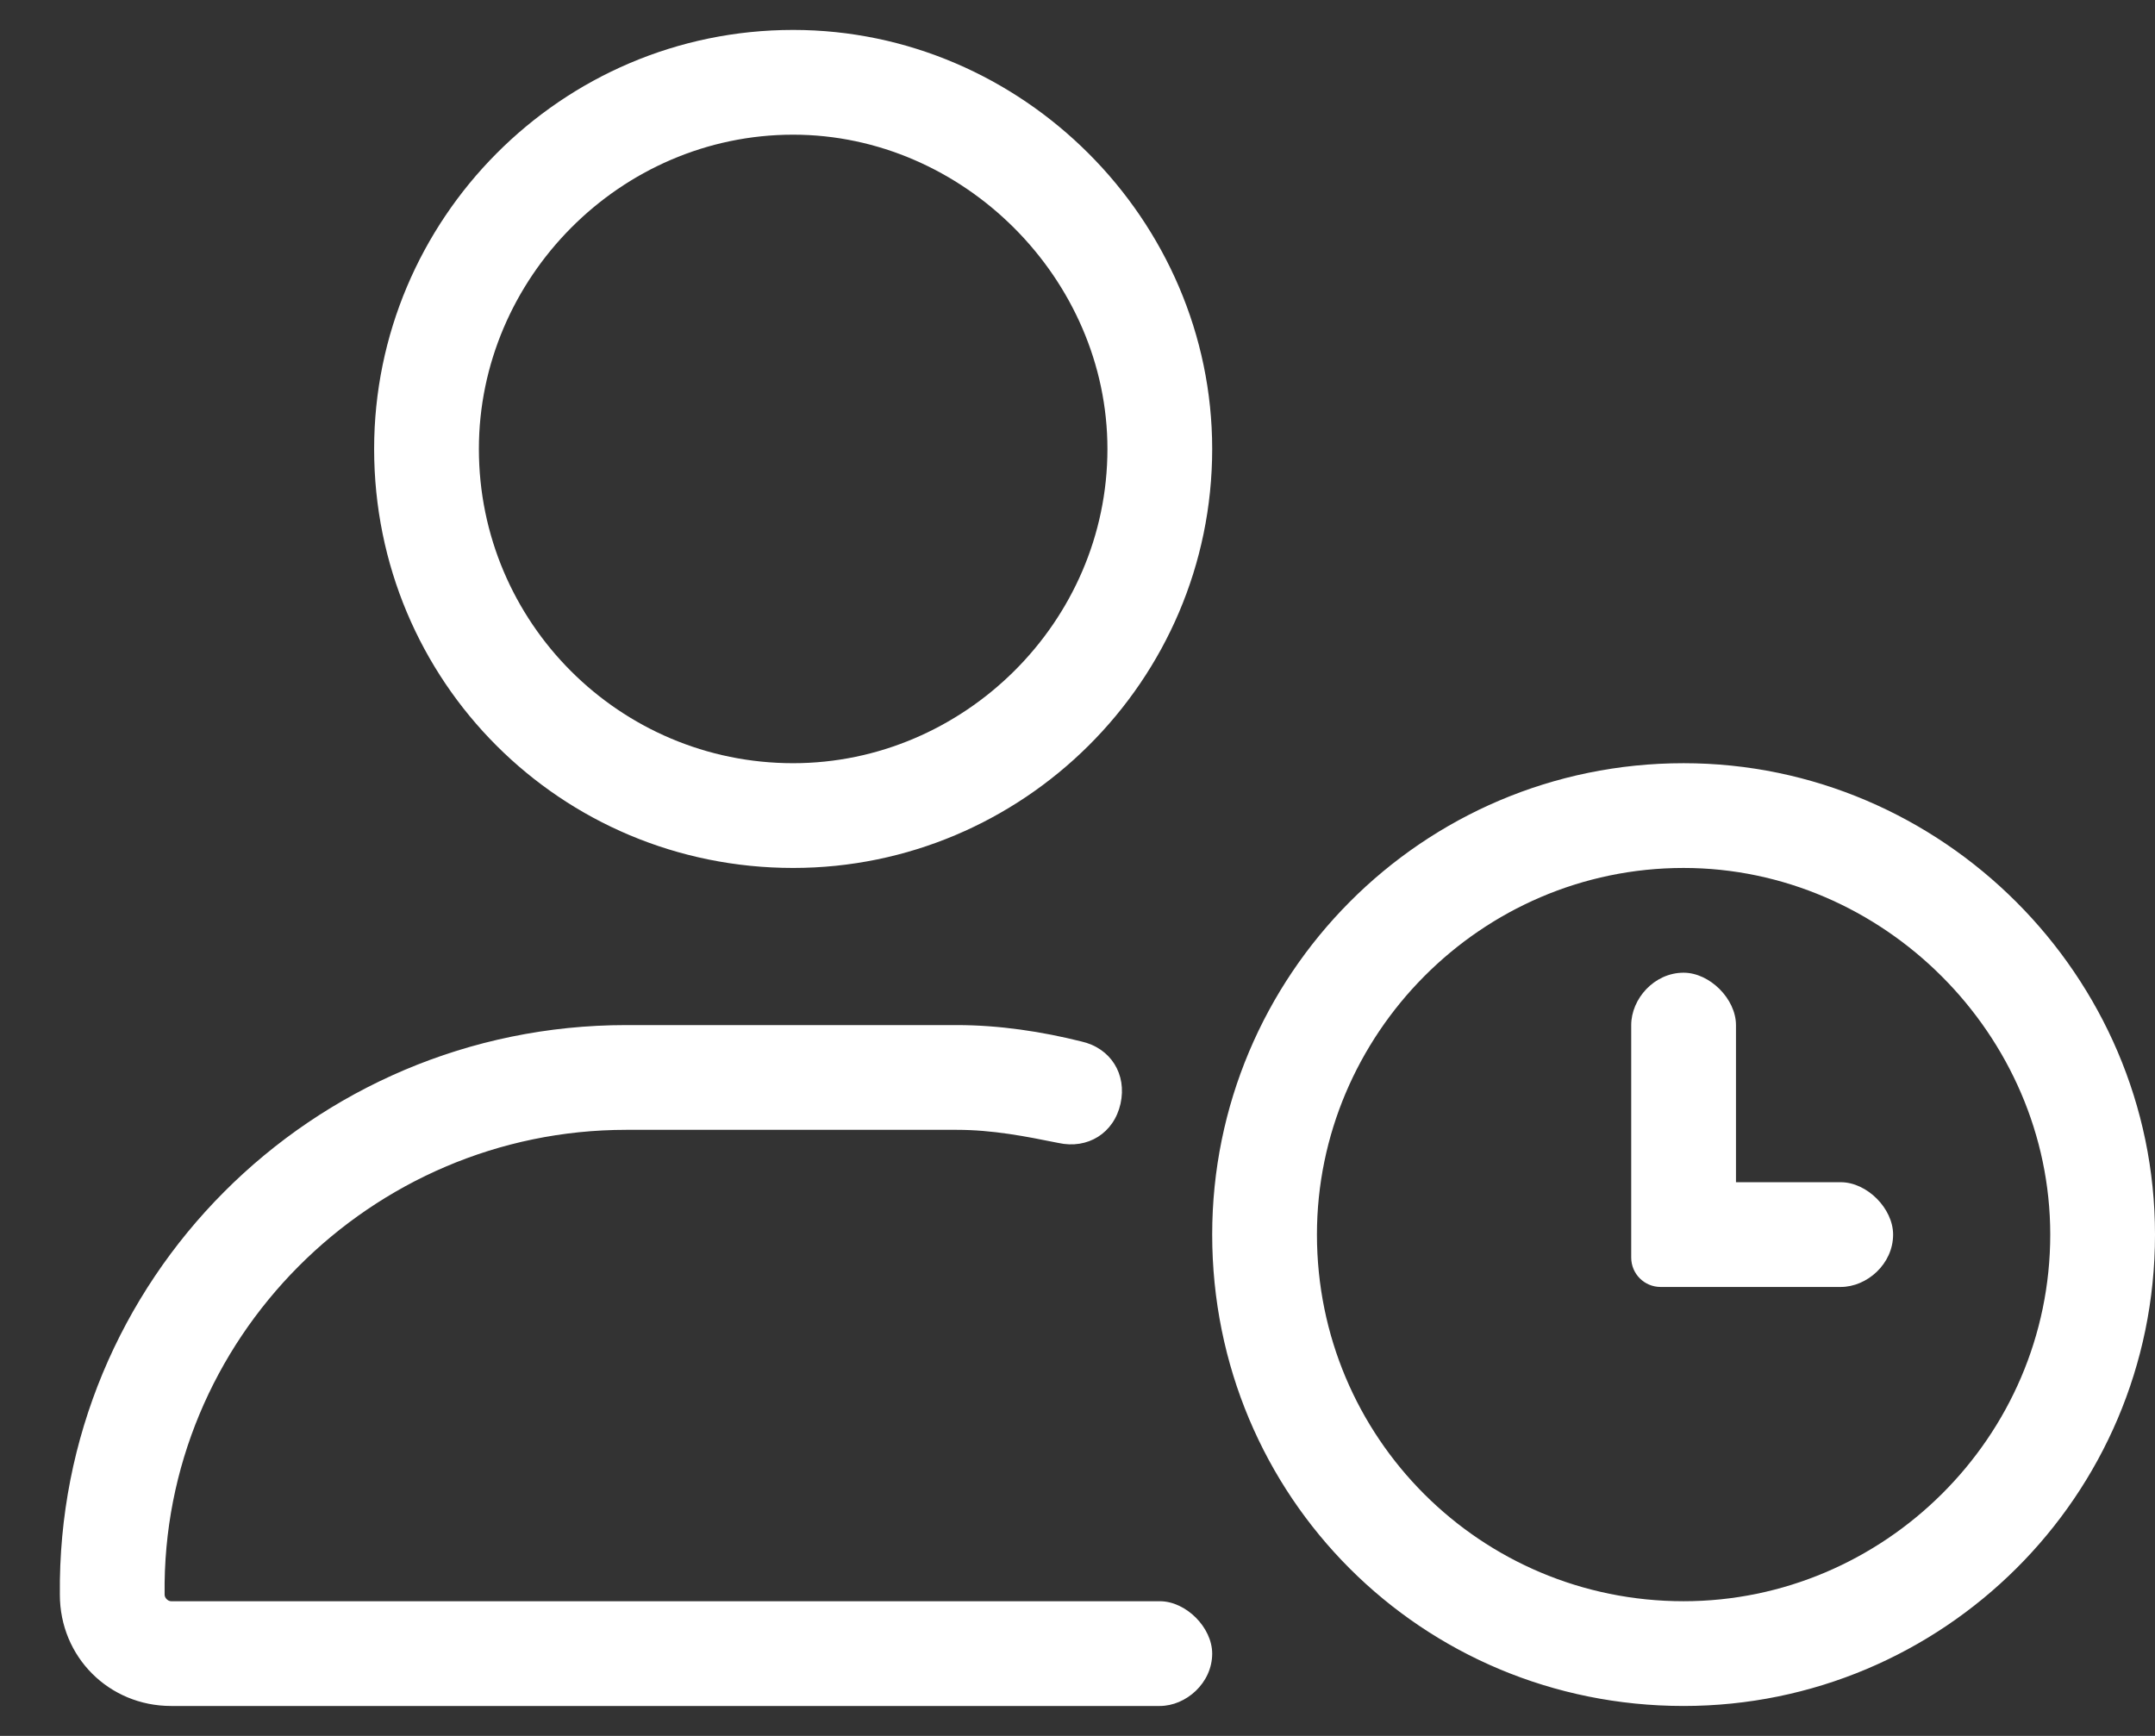
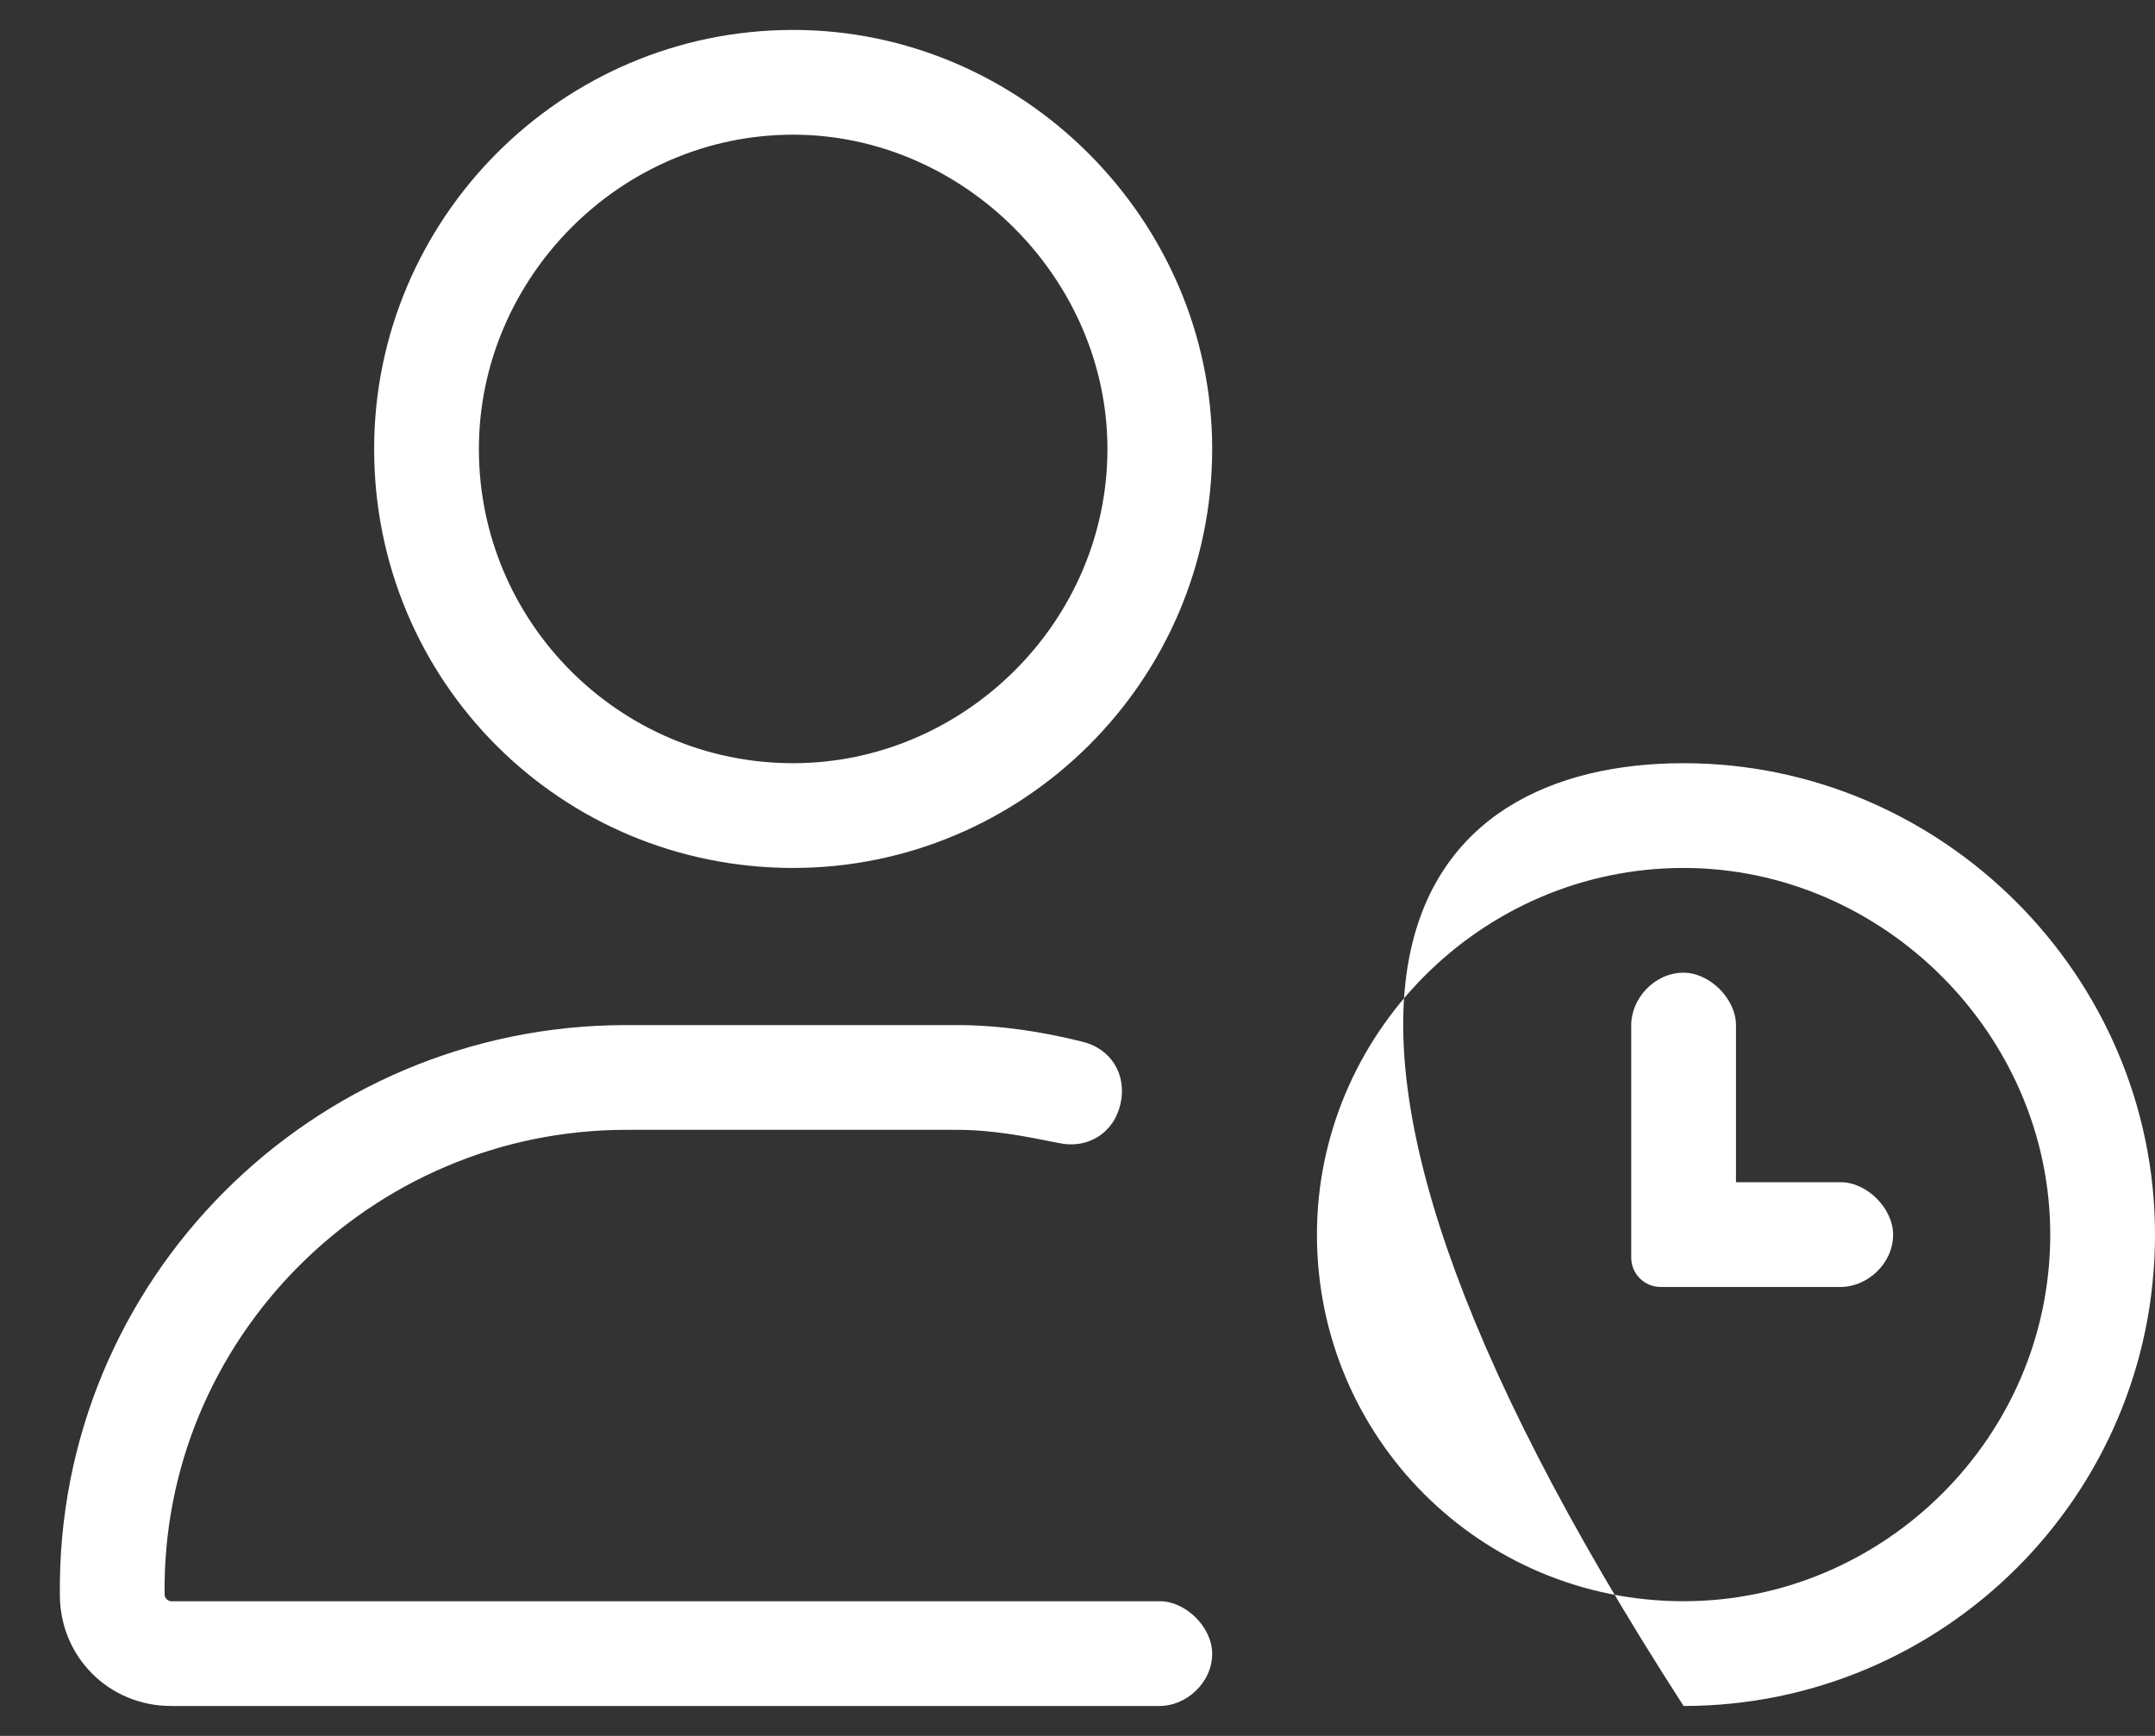
<svg xmlns="http://www.w3.org/2000/svg" width="36" height="29" viewBox="0 0 36 29" fill="none">
  <rect x="0" y="0" width="36" height="29" fill="#333333" stroke="none" />
-   <path d="M30.75 19.75C31.188 19.75 31.625 20.188 31.625 20.625C31.625 21.117 31.188 21.5 30.75 21.5H27.742C27.469 21.5 27.25 21.281 27.25 21.008V17.125C27.25 16.688 27.633 16.25 28.125 16.25C28.562 16.25 29 16.688 29 17.125V19.75H30.75ZM28.125 12.75C32.445 12.75 36 16.305 36 20.625C36 25 32.445 28.5 28.125 28.5C23.75 28.5 20.25 25 20.25 20.625C20.25 16.305 23.75 12.75 28.125 12.75ZM28.125 26.75C31.461 26.75 34.25 24.016 34.25 20.625C34.25 17.289 31.461 14.5 28.125 14.5C24.734 14.5 22 17.289 22 20.625C22 24.016 24.734 26.75 28.125 26.75ZM19.375 26.75C19.812 26.75 20.25 27.188 20.25 27.625C20.25 28.117 19.812 28.5 19.375 28.5H2.859C1.82 28.5 1 27.68 1 26.641C0.945 21.391 5.211 17.125 10.461 17.125H15.984C16.695 17.125 17.406 17.234 18.062 17.398C18.555 17.508 18.828 17.945 18.719 18.438C18.609 18.93 18.172 19.203 17.68 19.094C17.133 18.984 16.586 18.875 15.984 18.875H10.461C6.195 18.875 2.695 22.375 2.75 26.641C2.75 26.695 2.805 26.75 2.859 26.75H19.375ZM13.25 14.5C9.367 14.5 6.25 11.383 6.25 7.5C6.25 3.672 9.367 0.5 13.25 0.5C17.078 0.5 20.25 3.672 20.25 7.5C20.25 11.383 17.078 14.5 13.25 14.5ZM13.25 2.25C10.352 2.25 8 4.656 8 7.5C8 10.398 10.352 12.75 13.25 12.75C16.094 12.75 18.5 10.398 18.5 7.5C18.5 4.656 16.094 2.25 13.25 2.25Z" fill="white" />
+   <path d="M30.75 19.75C31.188 19.75 31.625 20.188 31.625 20.625C31.625 21.117 31.188 21.5 30.75 21.5H27.742C27.469 21.5 27.25 21.281 27.25 21.008V17.125C27.25 16.688 27.633 16.25 28.125 16.25C28.562 16.25 29 16.688 29 17.125V19.75H30.75ZM28.125 12.75C32.445 12.75 36 16.305 36 20.625C36 25 32.445 28.5 28.125 28.5C20.25 16.305 23.75 12.75 28.125 12.75ZM28.125 26.75C31.461 26.75 34.25 24.016 34.25 20.625C34.25 17.289 31.461 14.5 28.125 14.5C24.734 14.5 22 17.289 22 20.625C22 24.016 24.734 26.75 28.125 26.75ZM19.375 26.75C19.812 26.75 20.25 27.188 20.25 27.625C20.25 28.117 19.812 28.5 19.375 28.5H2.859C1.82 28.5 1 27.68 1 26.641C0.945 21.391 5.211 17.125 10.461 17.125H15.984C16.695 17.125 17.406 17.234 18.062 17.398C18.555 17.508 18.828 17.945 18.719 18.438C18.609 18.93 18.172 19.203 17.68 19.094C17.133 18.984 16.586 18.875 15.984 18.875H10.461C6.195 18.875 2.695 22.375 2.75 26.641C2.75 26.695 2.805 26.75 2.859 26.75H19.375ZM13.25 14.5C9.367 14.5 6.25 11.383 6.25 7.5C6.25 3.672 9.367 0.5 13.25 0.5C17.078 0.5 20.25 3.672 20.25 7.5C20.25 11.383 17.078 14.5 13.25 14.5ZM13.25 2.25C10.352 2.25 8 4.656 8 7.5C8 10.398 10.352 12.75 13.25 12.75C16.094 12.75 18.5 10.398 18.5 7.5C18.5 4.656 16.094 2.25 13.25 2.25Z" fill="white" />
</svg>